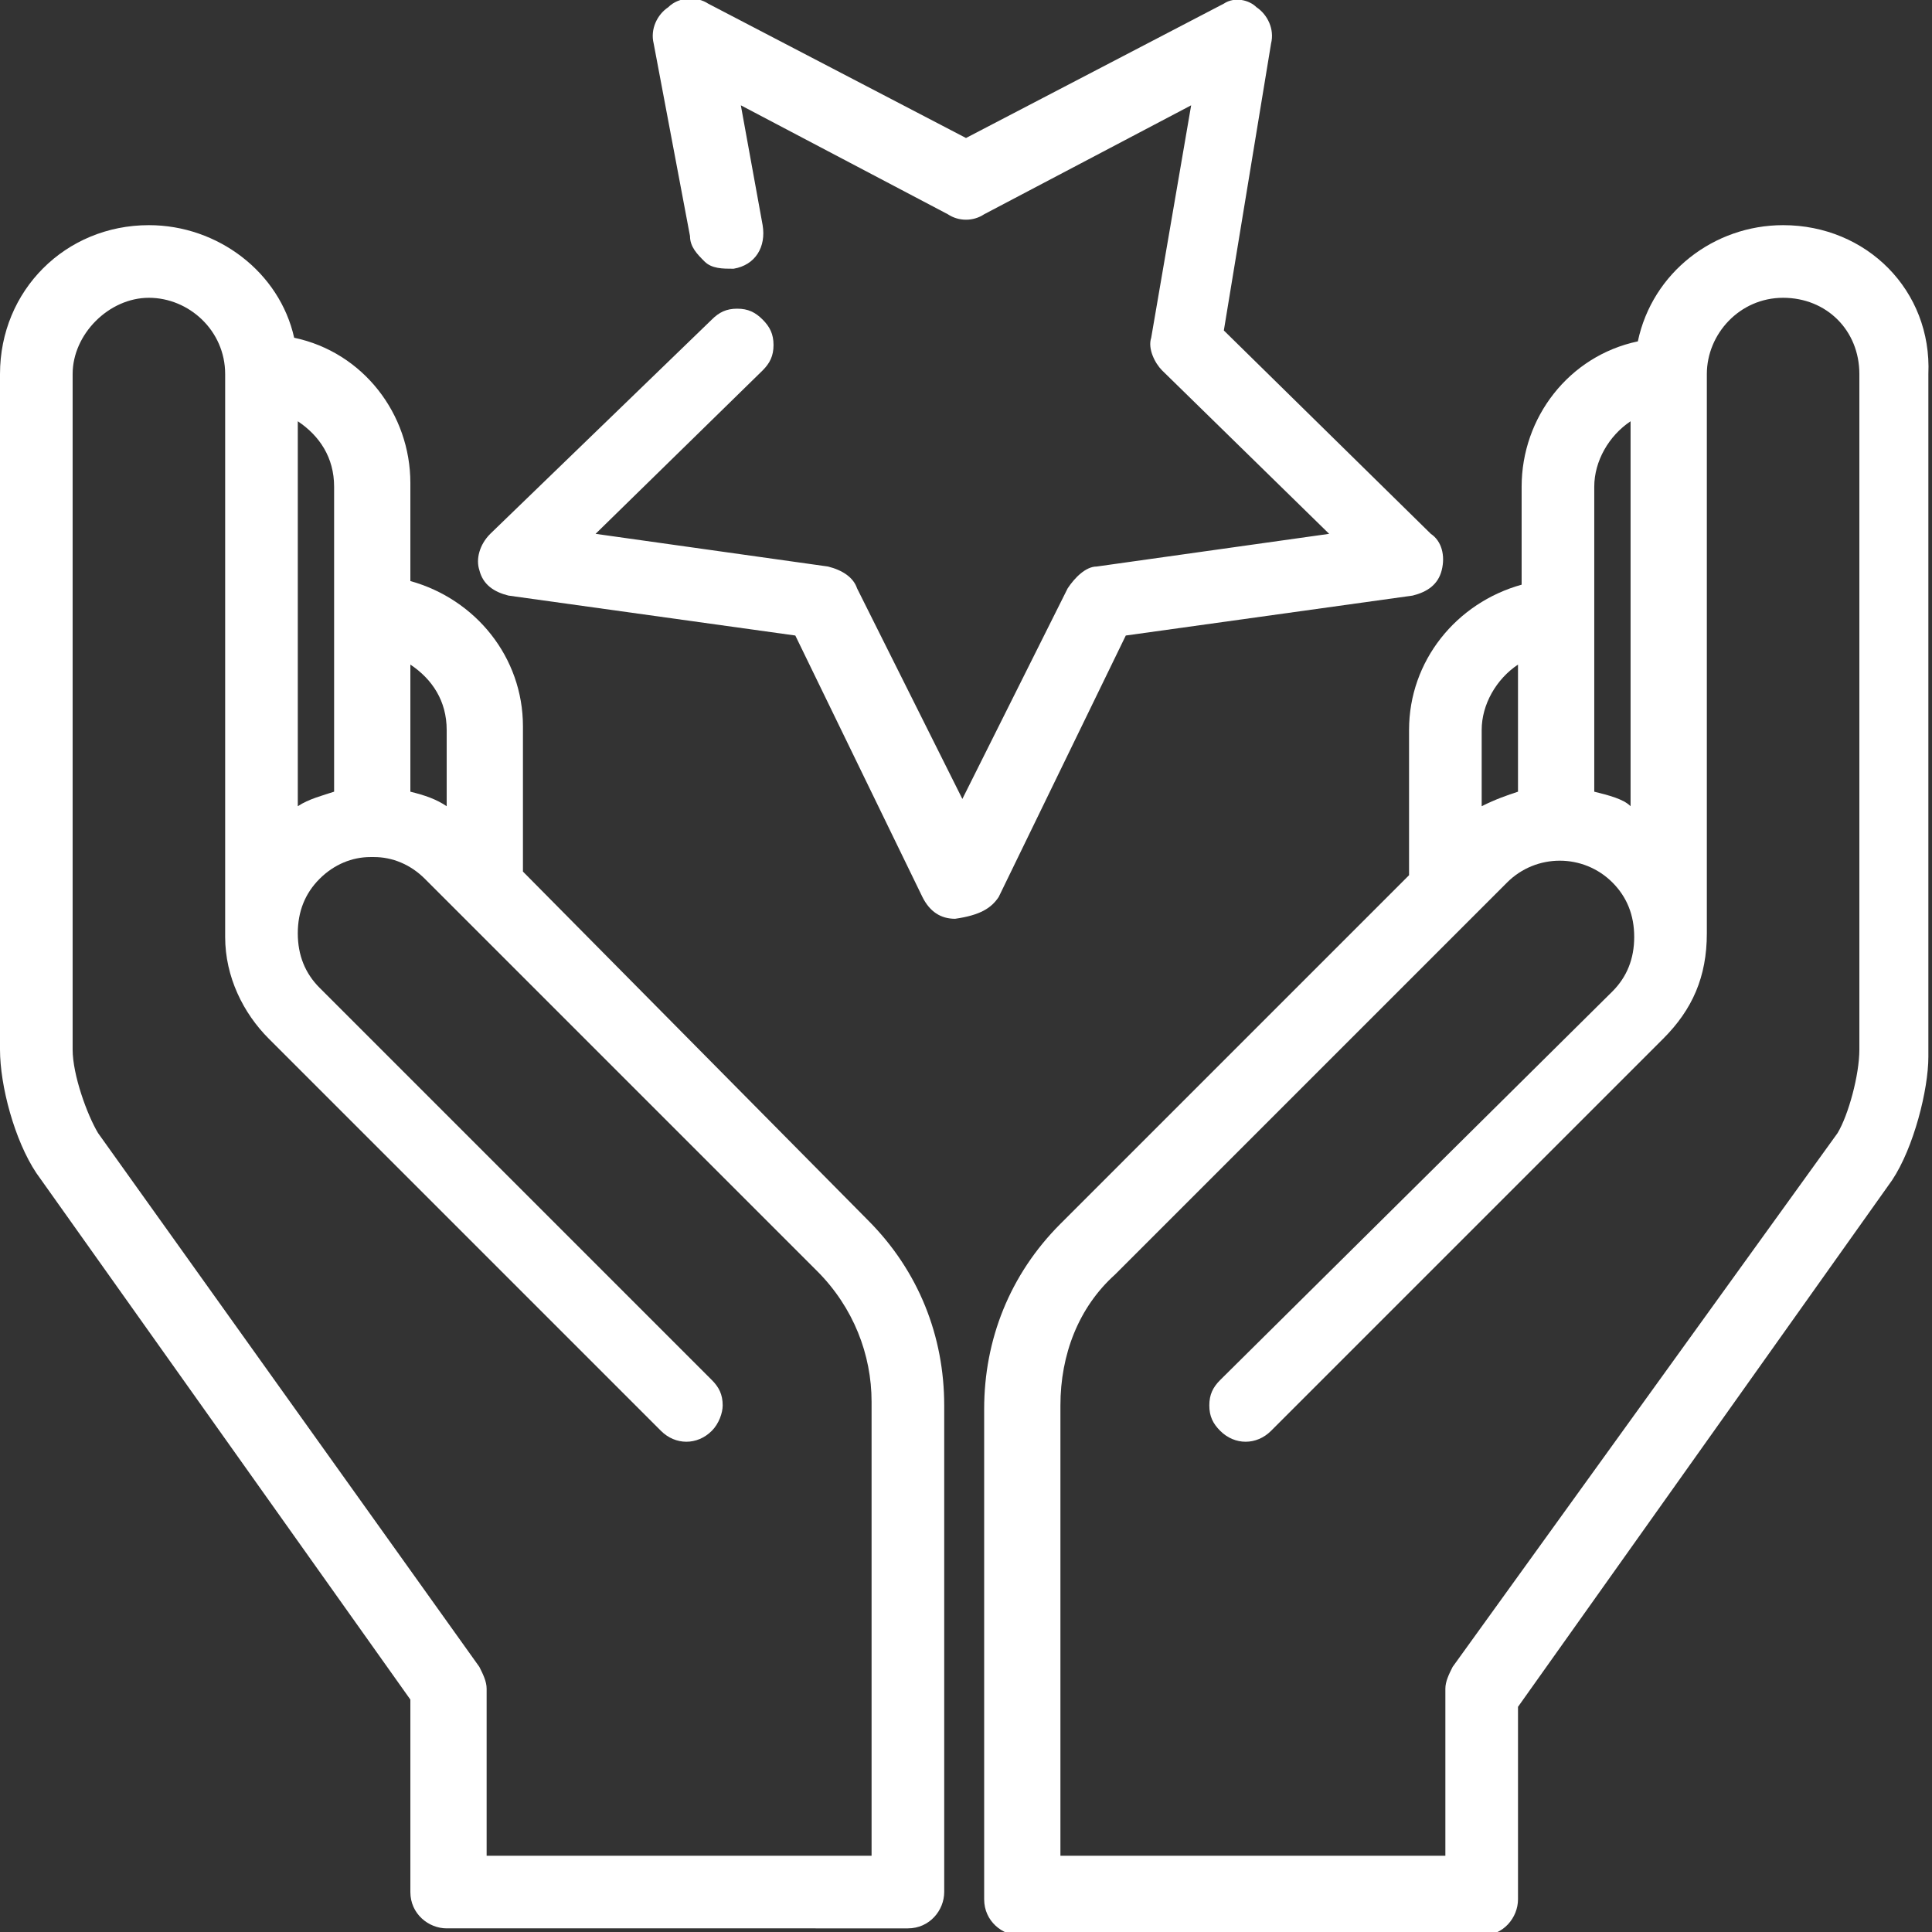
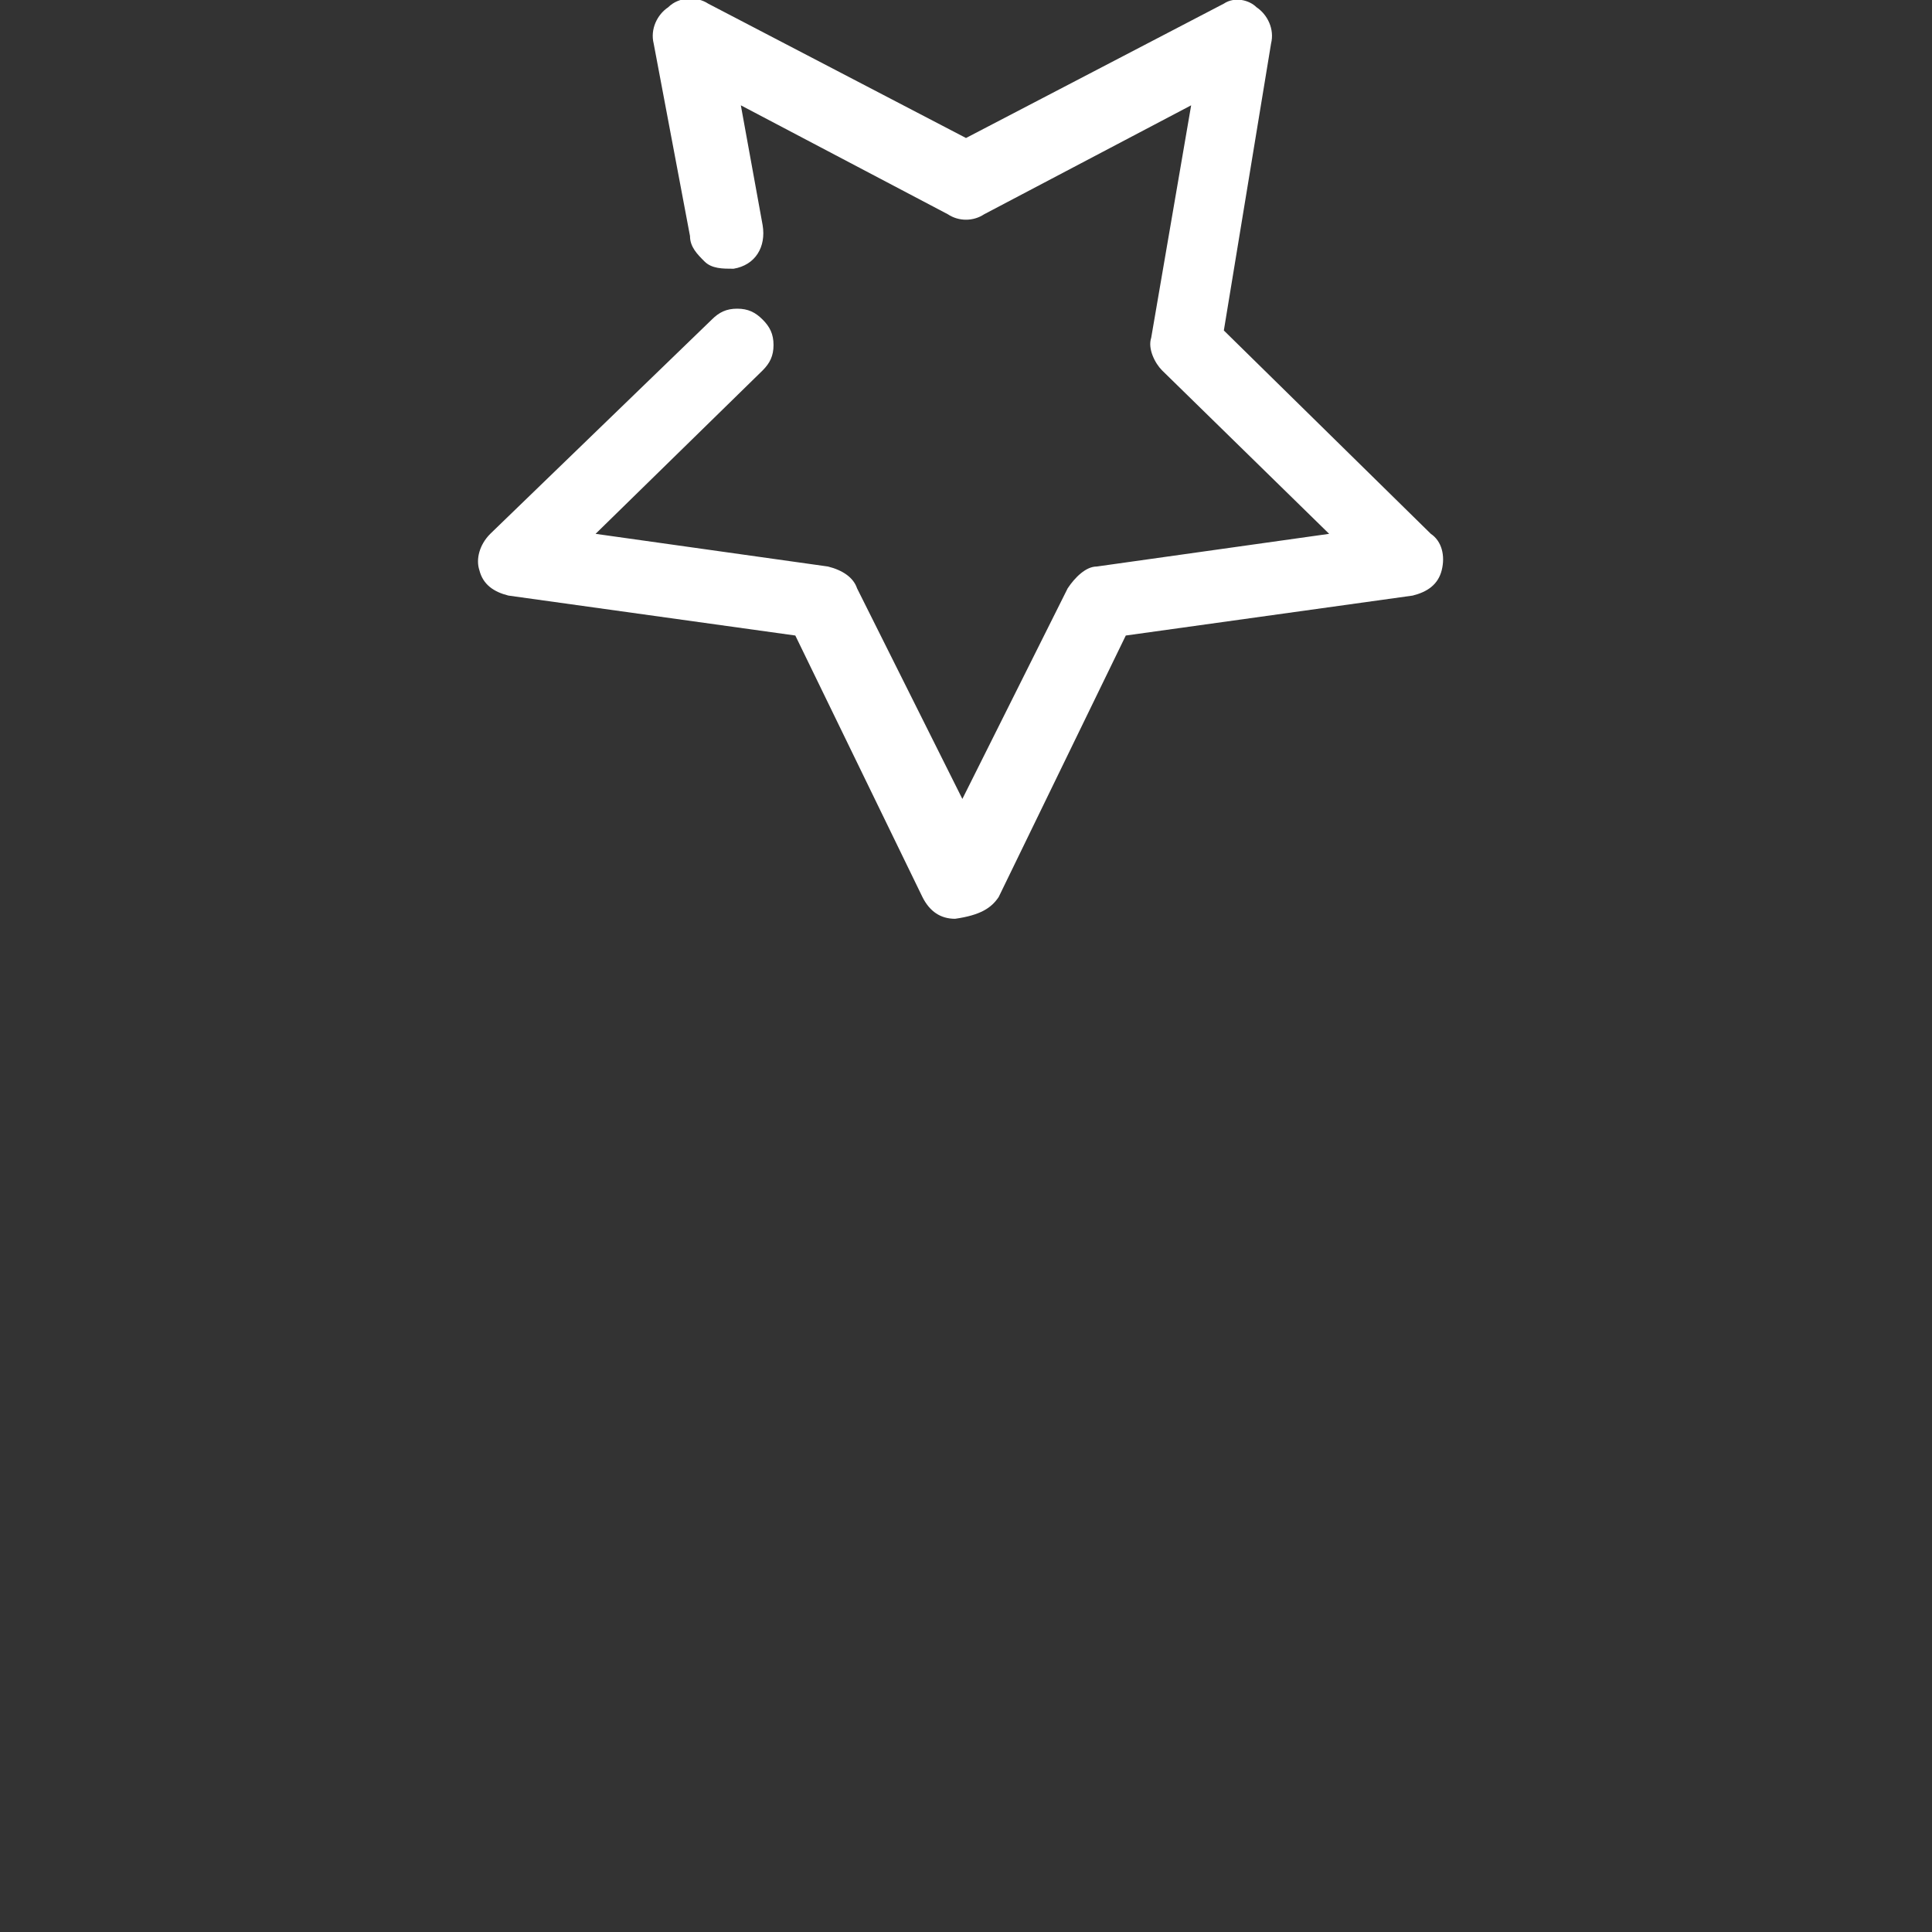
<svg xmlns="http://www.w3.org/2000/svg" version="1.1" x="0px" y="0px" width="53.2px" height="53.2px" viewBox="0 0 53.2 53.2" style="overflow:visible;enable-background:new 0 0 53.2 53.2;" xml:space="preserve">
  <rect x="0" y="0" width="53.2" height="53.2" fill="#333333" stroke="none" />
  <style type="text/css">
	.st0{fill:#FFFFFF;}
</style>
  <defs>
</defs>
  <g>
-     <path class="st0" d="M14.4,24v-4c0-1.9-1.3-3.5-3.1-4v-2.7c0-1.9-1.3-3.6-3.2-4C7.7,7.5,6,6.2,4.1,6.2C1.8,6.2,0,8,0,10.3v18.6   c0,1,0.4,2.5,1,3.4l10.3,14.5v5.3c0,0.6,0.5,1,1,1H25c0.6,0,1-0.5,1-1V38.7c0-1.9-0.7-3.7-2.1-5.1L14.4,24z M8.2,22.2V11.6   c0.6,0.4,1,1,1,1.8v8.4C8.9,21.9,8.5,22,8.2,22.2z M13.2,45.9L2.7,31.2C2.4,30.7,2,29.6,2,28.9V10.3C2,9.2,3,8.2,4.1,8.2   c1.1,0,2.1,0.9,2.1,2.1l0,15.5c0,1.1,0.5,2.1,1.2,2.8l10.8,10.8c0.4,0.4,1,0.4,1.4,0c0.2-0.2,0.3-0.5,0.3-0.7   c0-0.3-0.1-0.5-0.3-0.7L8.8,27.2c-0.4-0.4-0.6-0.9-0.6-1.5s0.2-1.1,0.6-1.5c0.4-0.4,0.9-0.6,1.4-0.6l0.1,0c0.5,0,1,0.2,1.4,0.6   L22.5,35c1,1,1.5,2.3,1.5,3.6v12.5H13.4v-4.6C13.4,46.3,13.3,46.1,13.2,45.9z M11.3,21.8v-3.5c0.6,0.4,1,1,1,1.8v2.1   C12,22,11.7,21.9,11.3,21.8z" />
-     <path class="st0" d="M49.1,6.2c-1.9,0-3.6,1.3-4,3.2c-1.9,0.4-3.2,2.1-3.2,4v2.7c-1.8,0.5-3.1,2.1-3.1,4v4l-9.6,9.6   c-1.4,1.4-2.1,3.2-2.1,5.1v13.5c0,0.6,0.5,1,1,1h12.7c0.6,0,1-0.5,1-1v-5.3l10.3-14.5c0.6-0.9,1-2.5,1-3.4V10.3   C53.2,8,51.4,6.2,49.1,6.2z M43.9,21.8v-8.4c0-0.7,0.4-1.4,1-1.8v10.6C44.7,22,44.3,21.9,43.9,21.8z M40,45.9   c-0.1,0.2-0.2,0.4-0.2,0.6v4.6H29.2V38.7c0-1.4,0.5-2.7,1.5-3.6l10.8-10.8c0.8-0.8,2.1-0.8,2.9,0c0.4,0.4,0.6,0.9,0.6,1.5   s-0.2,1.1-0.6,1.5L33.6,38c-0.2,0.2-0.3,0.4-0.3,0.7c0,0.3,0.1,0.5,0.3,0.7c0.4,0.4,1,0.4,1.4,0l10.8-10.8c0.8-0.8,1.2-1.7,1.2-2.9   V10.3c0-1.1,0.9-2.1,2.1-2.1s2.1,0.9,2.1,2.1v18.6c0,0.7-0.3,1.8-0.6,2.3L40,45.9z M40.8,22.2v-2.1c0-0.7,0.4-1.4,1-1.8v3.5   C41.5,21.9,41.2,22,40.8,22.2z" />
    <path class="st0" d="M27.5,24.7l3.5-7.2l7.9-1.1c0.4-0.1,0.7-0.3,0.8-0.7c0.1-0.4,0-0.8-0.3-1l-5.7-5.6l1.3-7.9   c0.1-0.4-0.1-0.8-0.4-1C34.4,0,34-0.1,33.7,0.1l-7.1,3.7l-7.1-3.7c-0.3-0.2-0.8-0.2-1.1,0.1c-0.3,0.2-0.5,0.6-0.4,1L19,6.5   c0,0.3,0.2,0.5,0.4,0.7c0.2,0.2,0.5,0.2,0.8,0.2c0.6-0.1,0.9-0.6,0.8-1.2l-0.6-3.3l5.7,3c0.3,0.2,0.7,0.2,1,0l5.7-3l-1.1,6.4   c-0.1,0.3,0.1,0.7,0.3,0.9l4.6,4.5l-6.4,0.9c-0.3,0-0.6,0.3-0.8,0.6l-2.9,5.8l-2.9-5.8c-0.1-0.3-0.4-0.5-0.8-0.6l-6.4-0.9l4.6-4.5   c0.2-0.2,0.3-0.4,0.3-0.7s-0.1-0.5-0.3-0.7c-0.2-0.2-0.4-0.3-0.7-0.3c-0.3,0-0.5,0.1-0.7,0.3l-6.1,5.9c-0.3,0.3-0.4,0.7-0.3,1   c0.1,0.4,0.4,0.6,0.8,0.7l7.9,1.1l3.5,7.2c0.2,0.4,0.5,0.6,0.9,0.6C27,25.2,27.3,25,27.5,24.7z" />
  </g>
</svg>